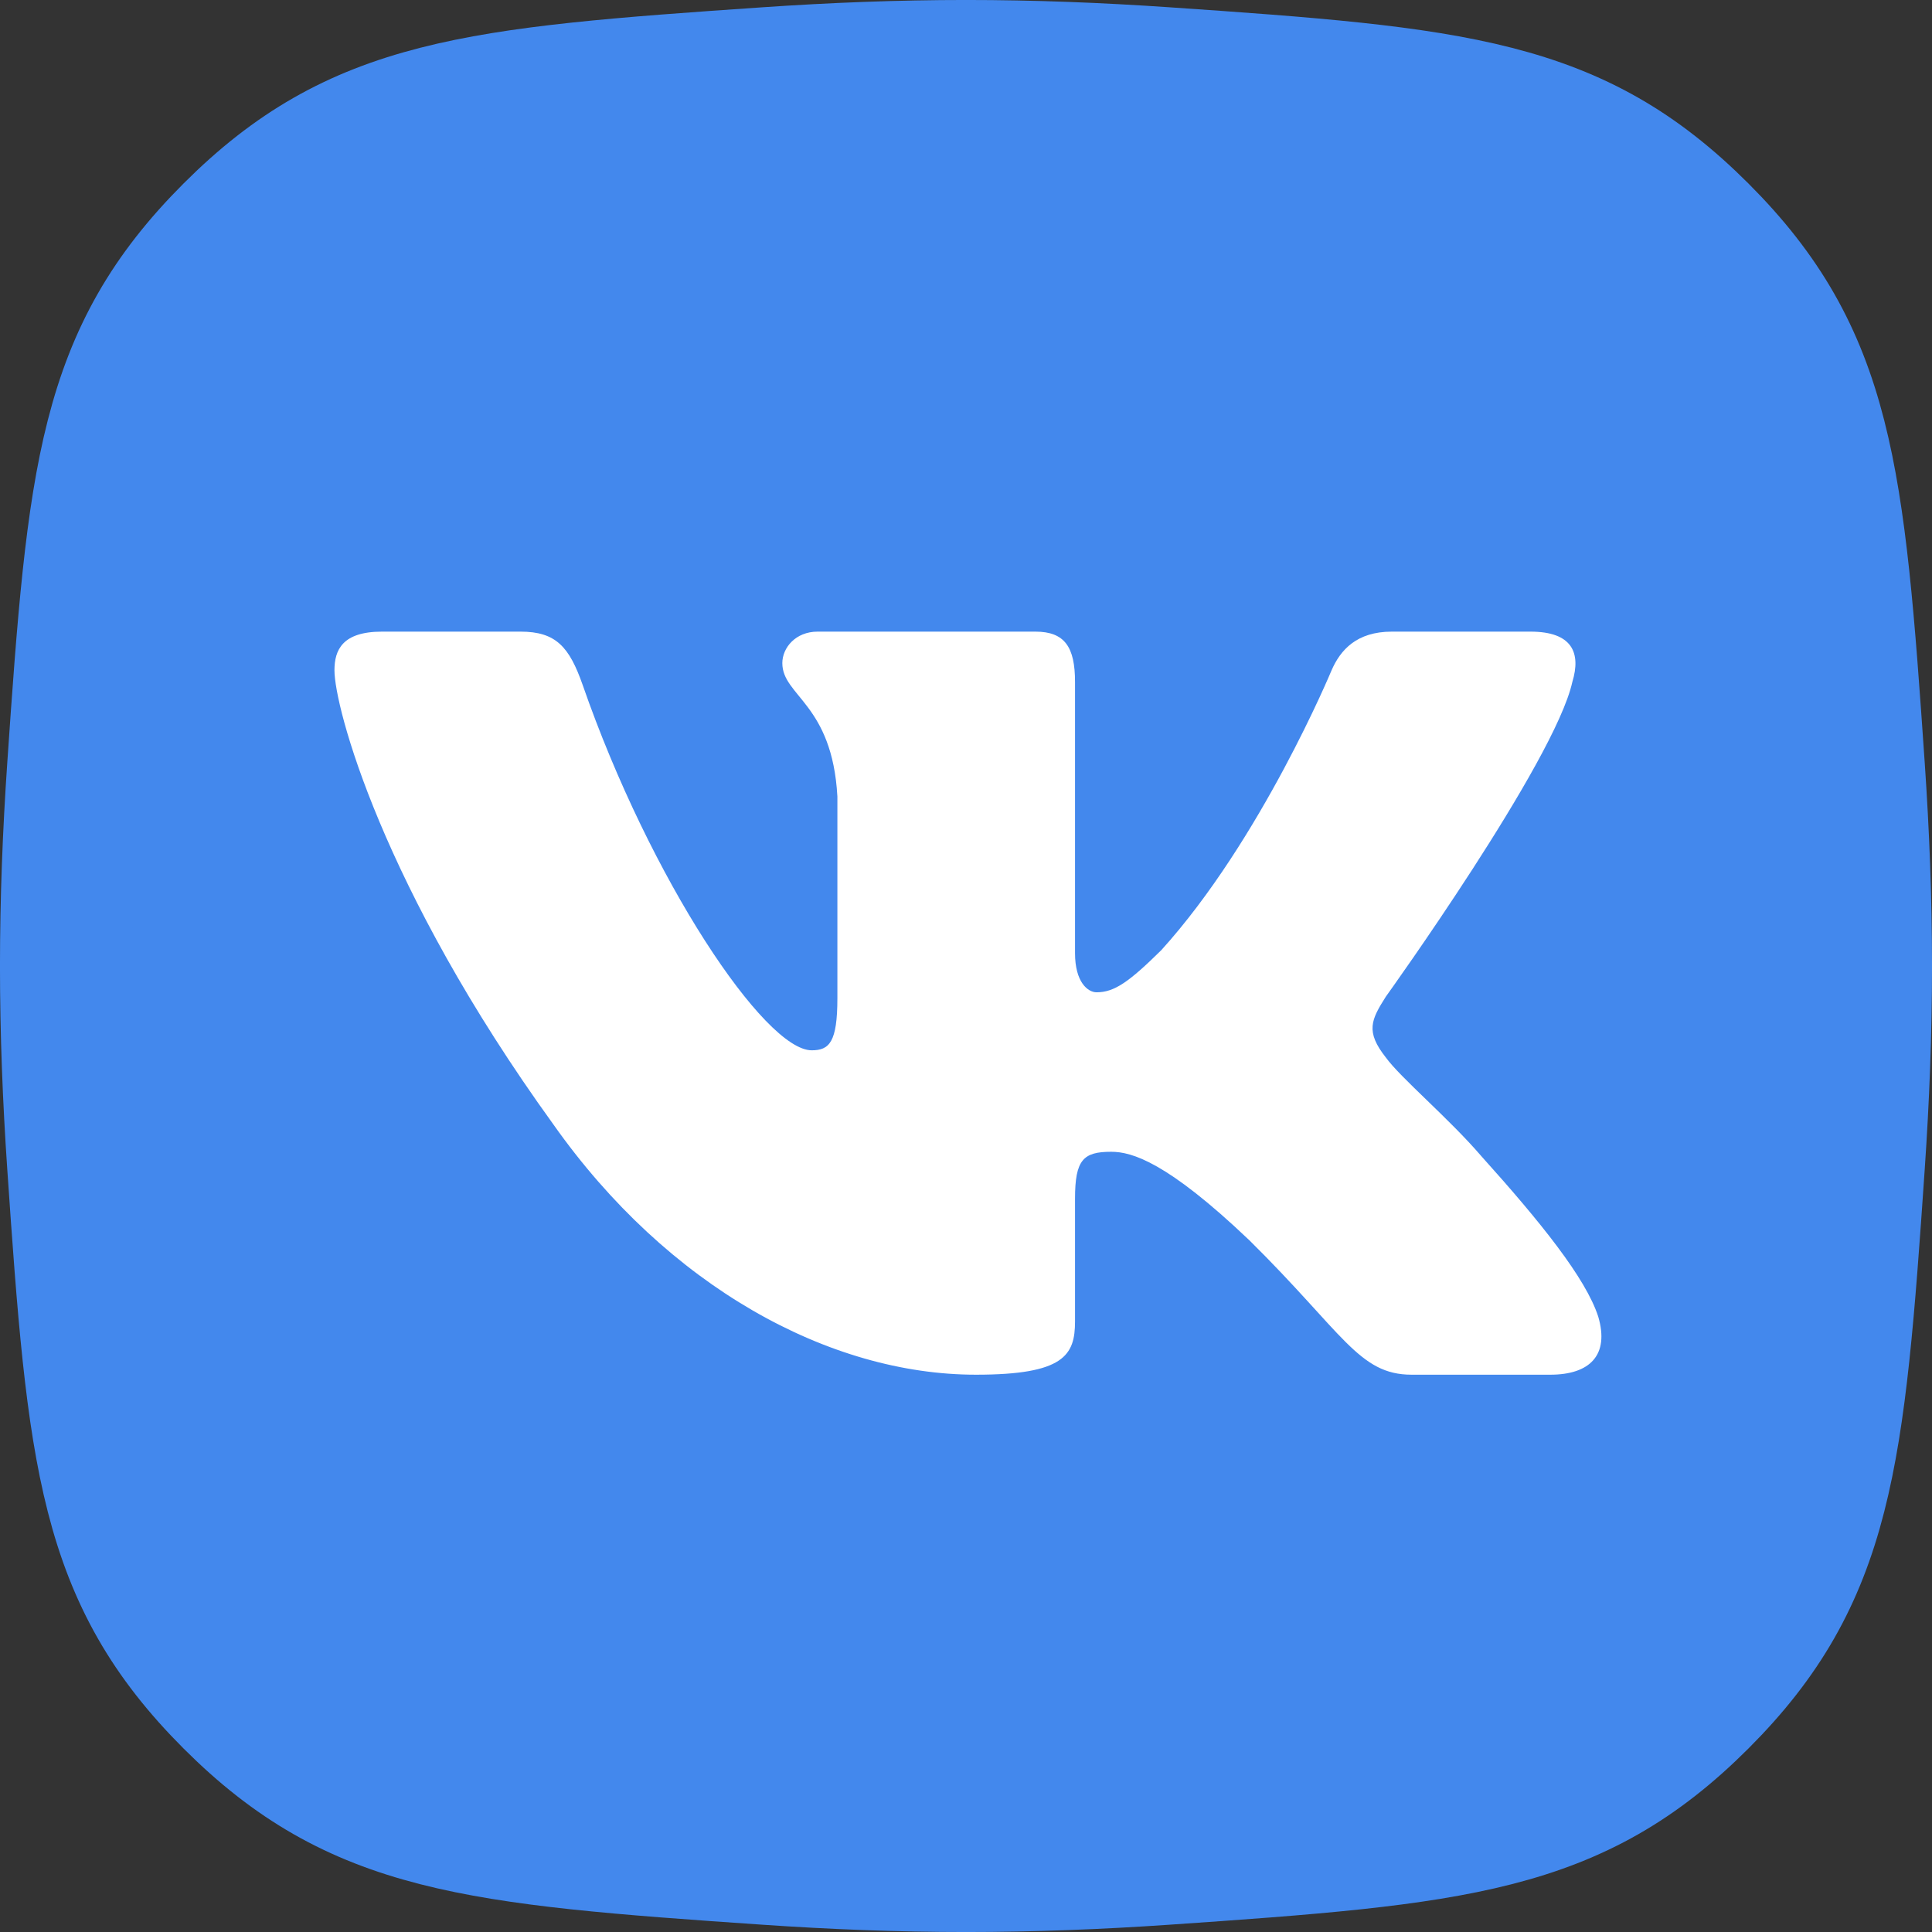
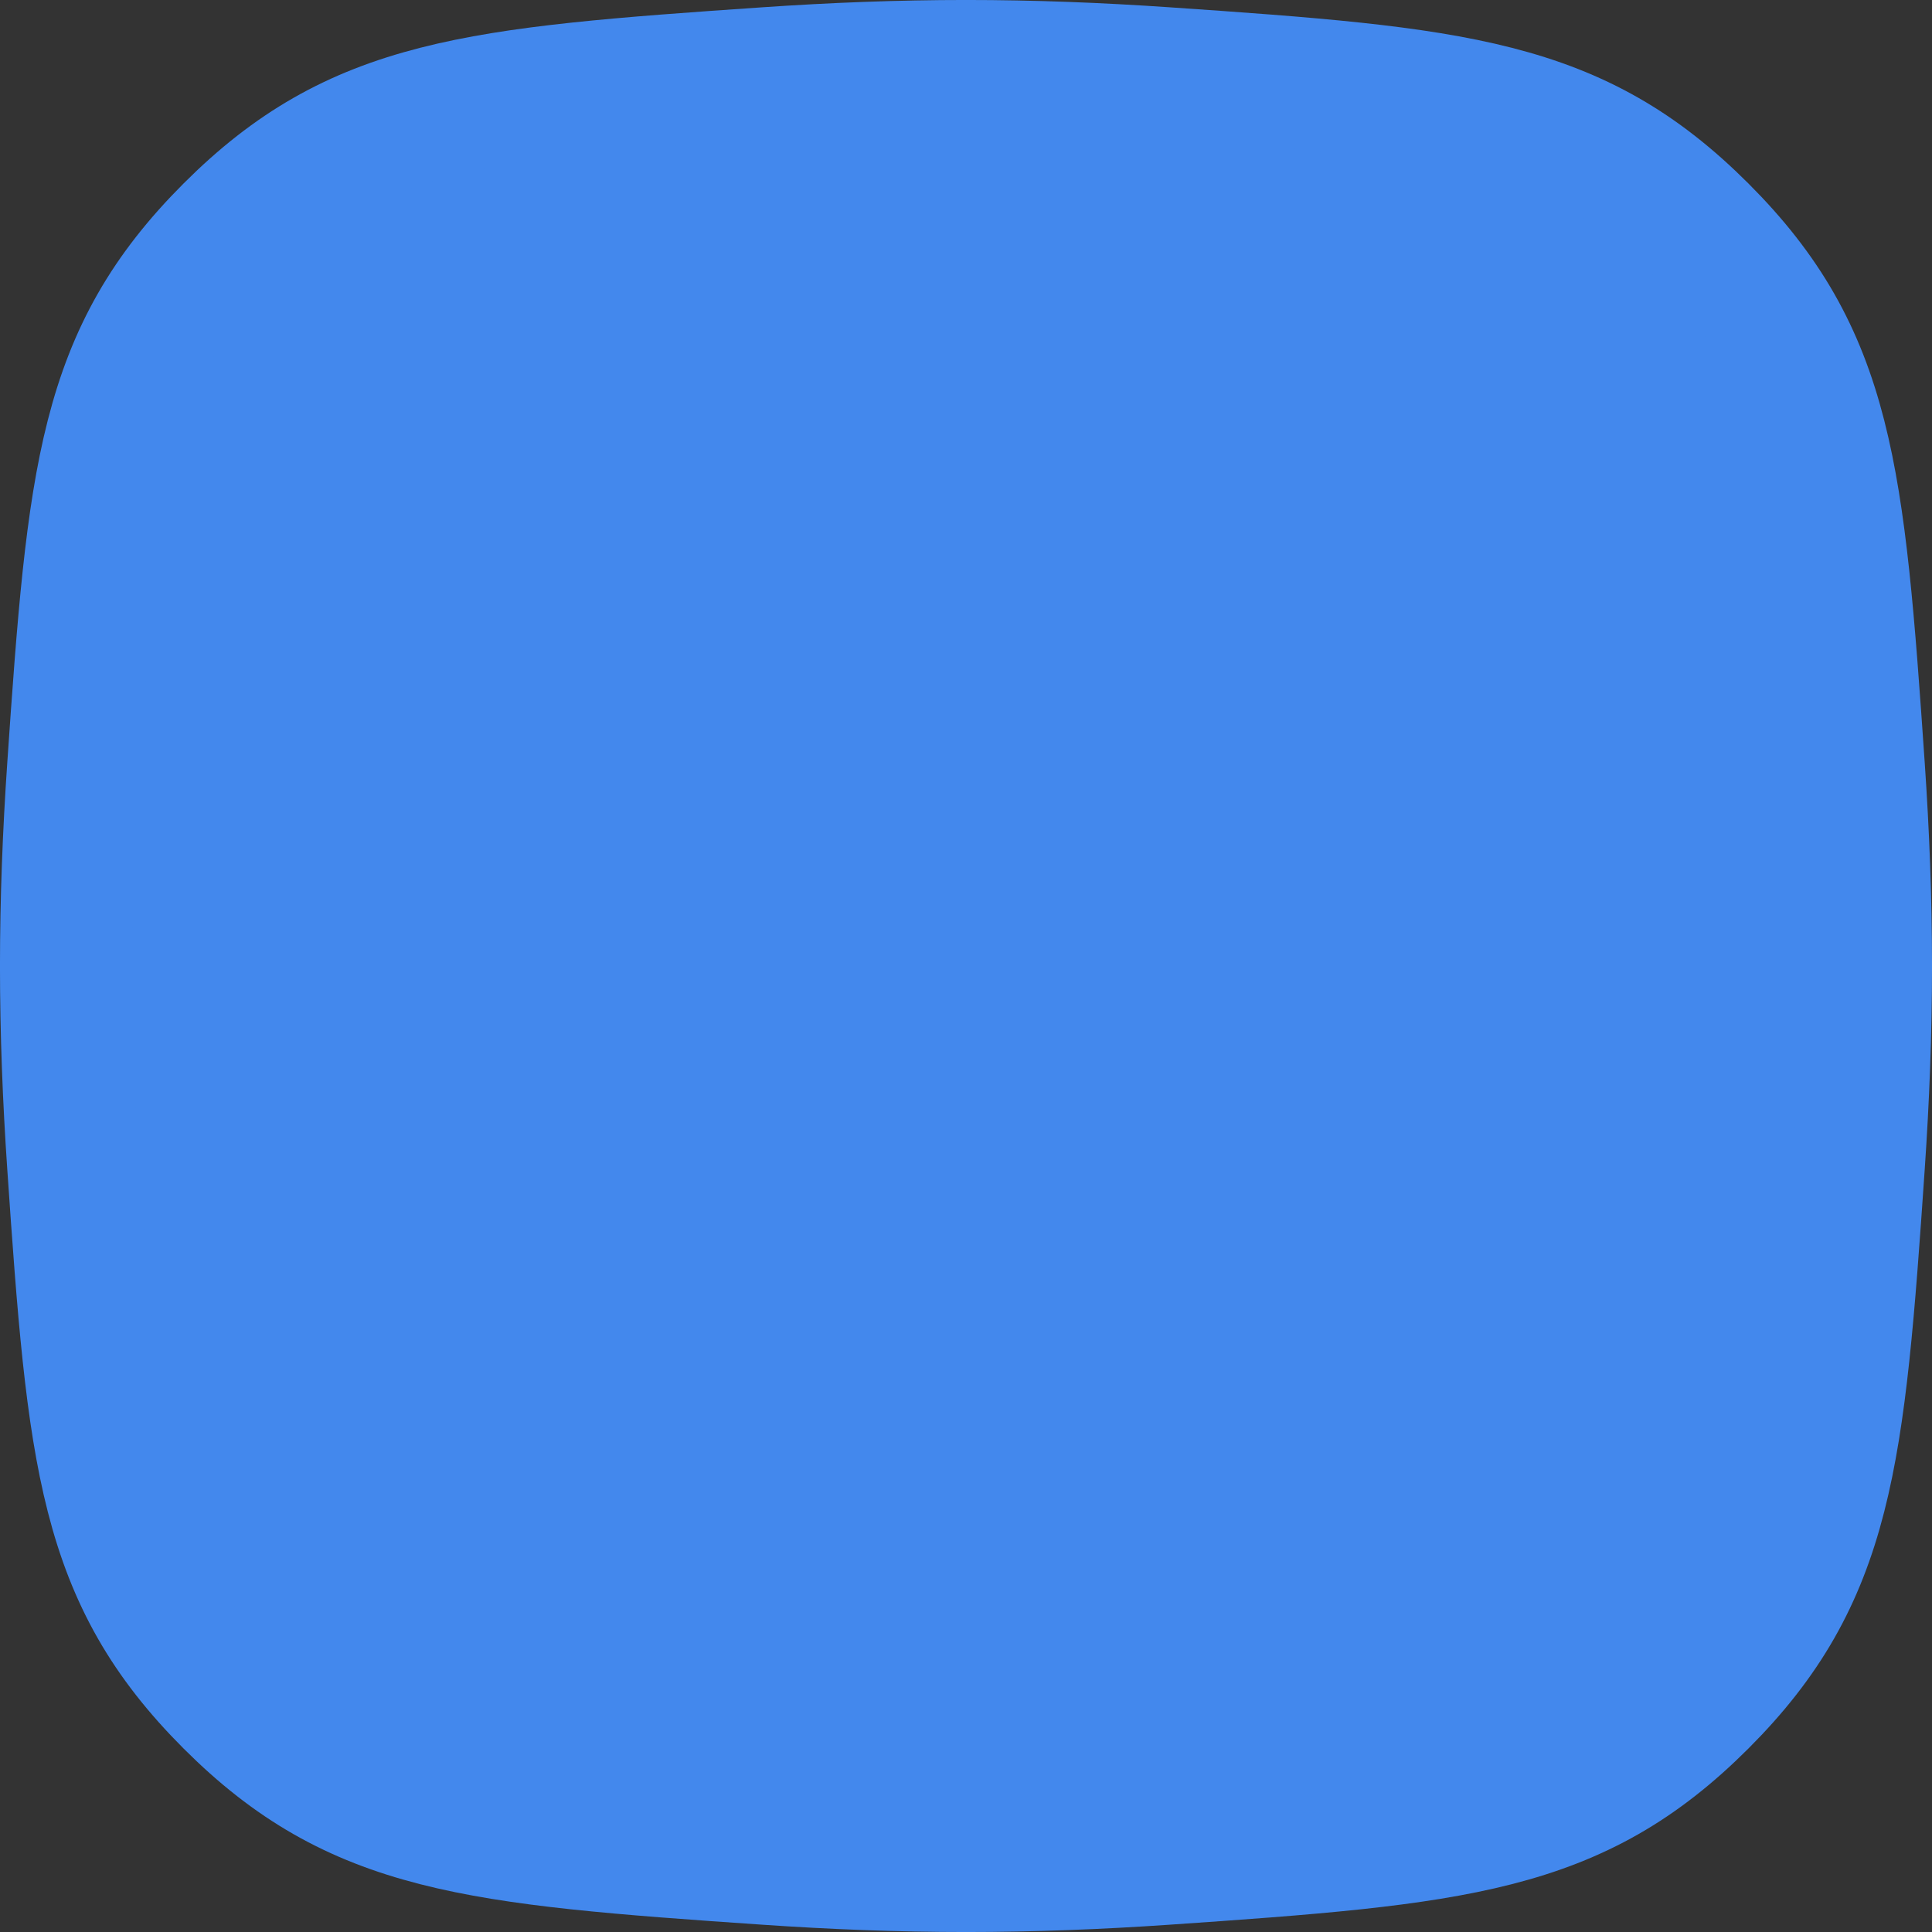
<svg xmlns="http://www.w3.org/2000/svg" width="44" height="44" viewBox="0 0 44 44" fill="none">
  <rect x="0" y="0" width="44" height="44" fill="#333333" stroke="none" />
  <path d="M1.665 17.482C2.122 10.812 2.363 8.123 5.243 5.243C8.123 2.363 10.812 2.122 17.482 1.665C18.967 1.563 20.486 1.503 22 1.503C23.514 1.503 25.033 1.563 26.518 1.665C33.188 2.122 35.877 2.363 38.757 5.243C41.637 8.123 41.877 10.812 42.335 17.482C42.437 18.967 42.497 20.486 42.497 22C42.497 23.514 42.437 25.033 42.335 26.518C41.878 33.188 41.637 35.877 38.757 38.757C35.877 41.637 33.188 41.877 26.518 42.335C25.033 42.437 23.514 42.497 22 42.497C20.486 42.497 18.967 42.437 17.482 42.335C10.812 41.878 8.123 41.637 5.243 38.757C2.363 35.877 2.122 33.188 1.665 26.518C1.563 25.033 1.503 23.514 1.503 22C1.503 20.486 1.563 18.967 1.665 17.482Z" fill="#4388ED" stroke="#4388ED" stroke-width="3.007" />
-   <path fill-rule="evenodd" clip-rule="evenodd" d="M35.809 15.531C36.01 14.87 35.809 14.385 34.855 14.385H31.698C30.896 14.385 30.526 14.804 30.325 15.267C30.325 15.267 28.72 19.131 26.446 21.641C25.71 22.367 25.376 22.599 24.974 22.599C24.774 22.599 24.483 22.367 24.483 21.707V15.531C24.483 14.738 24.25 14.385 23.581 14.385H18.62C18.119 14.385 17.817 14.753 17.817 15.102C17.817 15.853 18.954 16.026 19.071 18.14V22.731C19.071 23.737 18.887 23.92 18.486 23.92C17.416 23.92 14.813 20.039 13.269 15.597C12.966 14.734 12.663 14.385 11.856 14.385H8.7C7.797 14.385 7.617 14.804 7.617 15.266C7.617 16.092 8.687 20.187 12.6 25.604C15.209 29.302 18.884 31.308 22.228 31.308C24.234 31.308 24.483 30.862 24.483 30.095V27.3C24.483 26.409 24.673 26.231 25.308 26.231C25.776 26.231 26.579 26.462 28.452 28.245C30.592 30.359 30.945 31.308 32.149 31.308H35.306C36.207 31.308 36.658 30.862 36.398 29.983C36.113 29.107 35.092 27.837 33.736 26.33C33 25.472 31.896 24.547 31.562 24.084C31.093 23.49 31.227 23.226 31.562 22.697C31.562 22.698 35.408 17.347 35.809 15.531Z" fill="white" />
</svg>